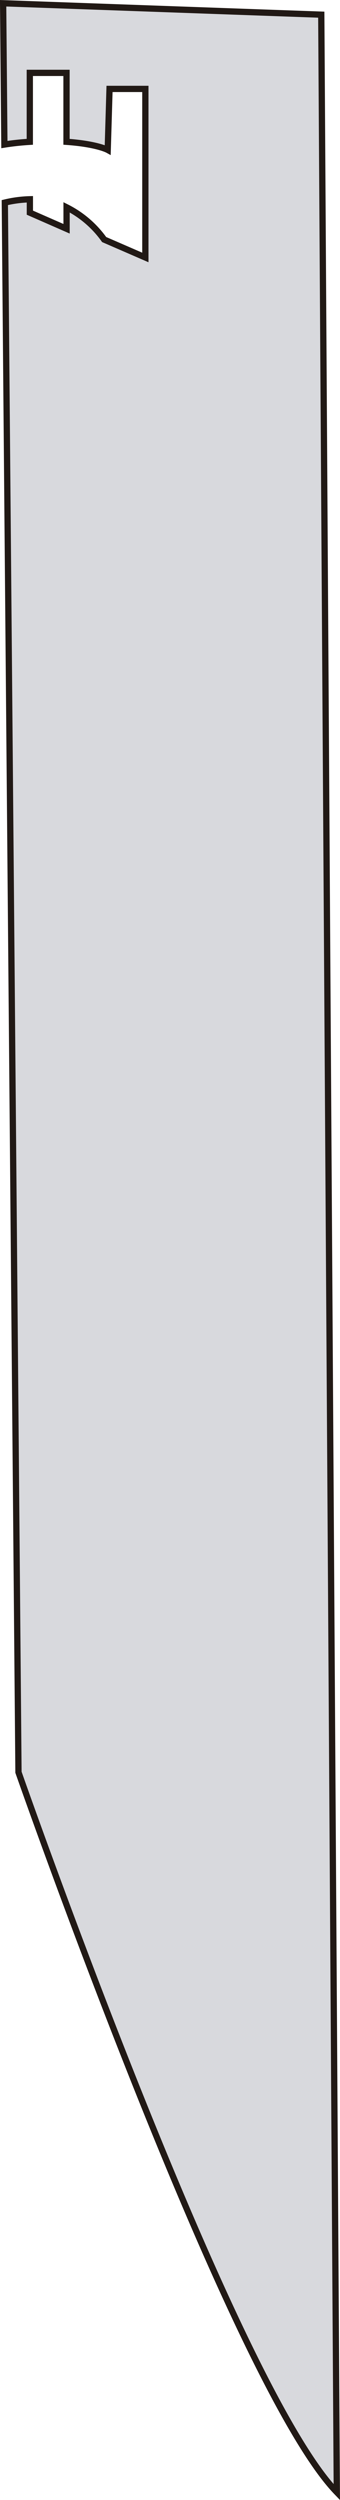
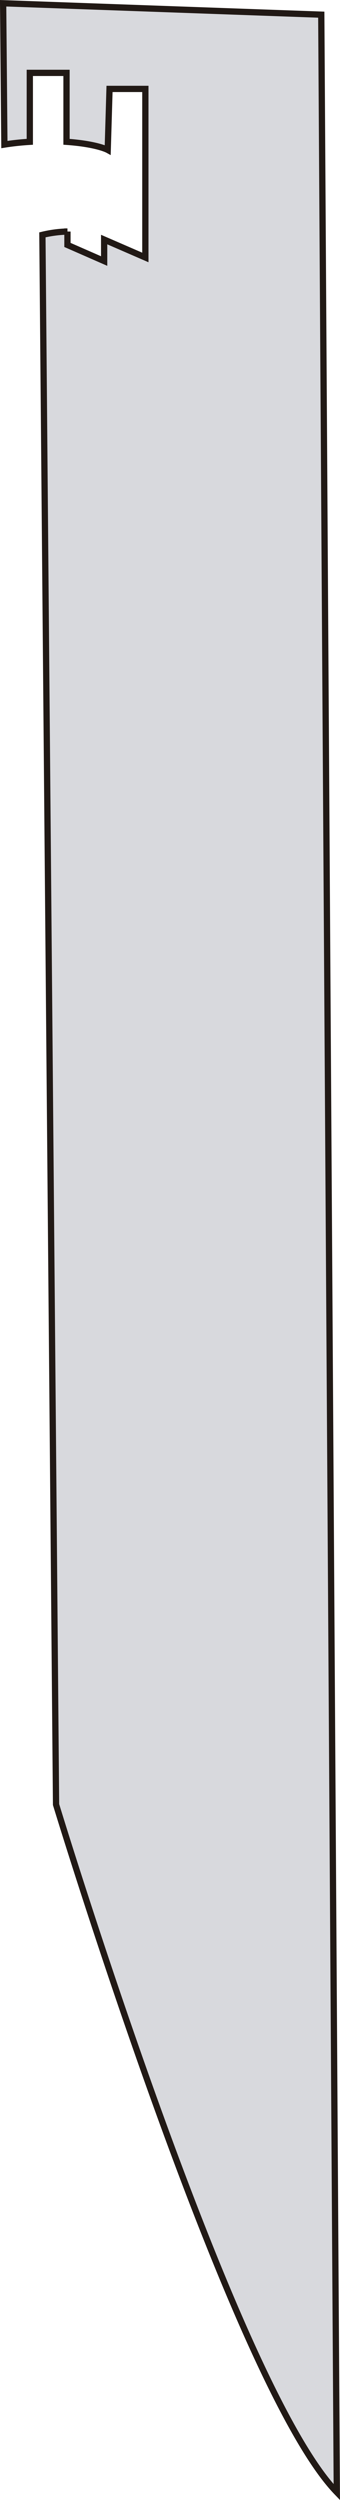
<svg xmlns="http://www.w3.org/2000/svg" viewBox="0 0 54.29 398.97">
  <defs>
    <style>.cls-1{fill:#d8d9dd;stroke:#211915;stroke-miterlimit:10;}</style>
  </defs>
  <g id="Capa_2" data-name="Capa 2">
-     <path class="cls-1" d="M337.92,668.64l-2.48-395.38-50.8-1.82.2,22.55c1.25-.2,2.59-.35,4.06-.44v-11h5.86v11c4.89.35,6.58,1.29,6.58,1.29l.29-9.73h5.72v26.9l-6.58-2.86a16.45,16.45,0,0,0-6-5.15v3.43l-5.86-2.57v-2.14a19.16,19.16,0,0,0-4,.53l2.18,250.5S321.19,651.29,337.92,668.64Z" transform="translate(-284.14 -270.92)" />
+     <path class="cls-1" d="M337.92,668.64l-2.48-395.38-50.8-1.82.2,22.55c1.25-.2,2.59-.35,4.06-.44v-11h5.86v11c4.89.35,6.58,1.29,6.58,1.29l.29-9.73h5.72v26.9l-6.58-2.86v3.43l-5.86-2.57v-2.14a19.16,19.16,0,0,0-4,.53l2.18,250.5S321.19,651.29,337.92,668.64Z" transform="translate(-284.14 -270.92)" />
  </g>
</svg>